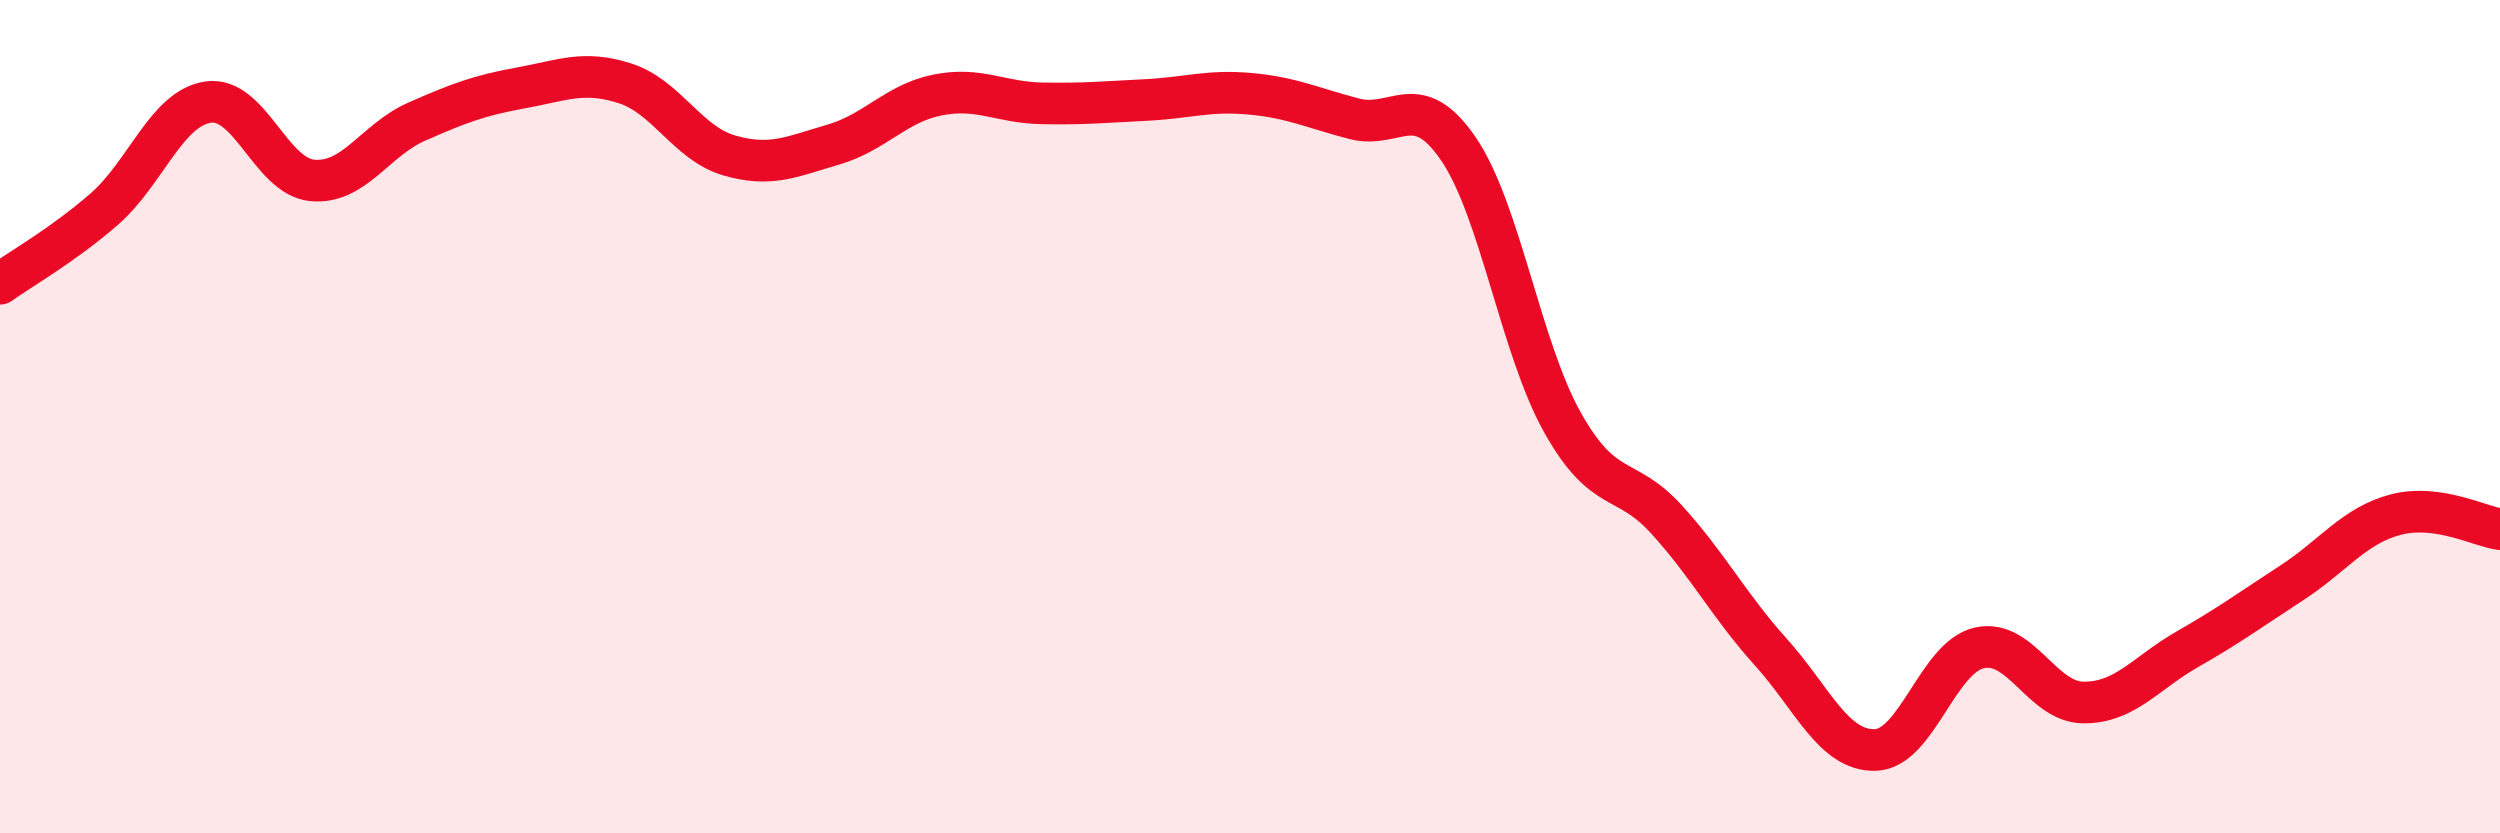
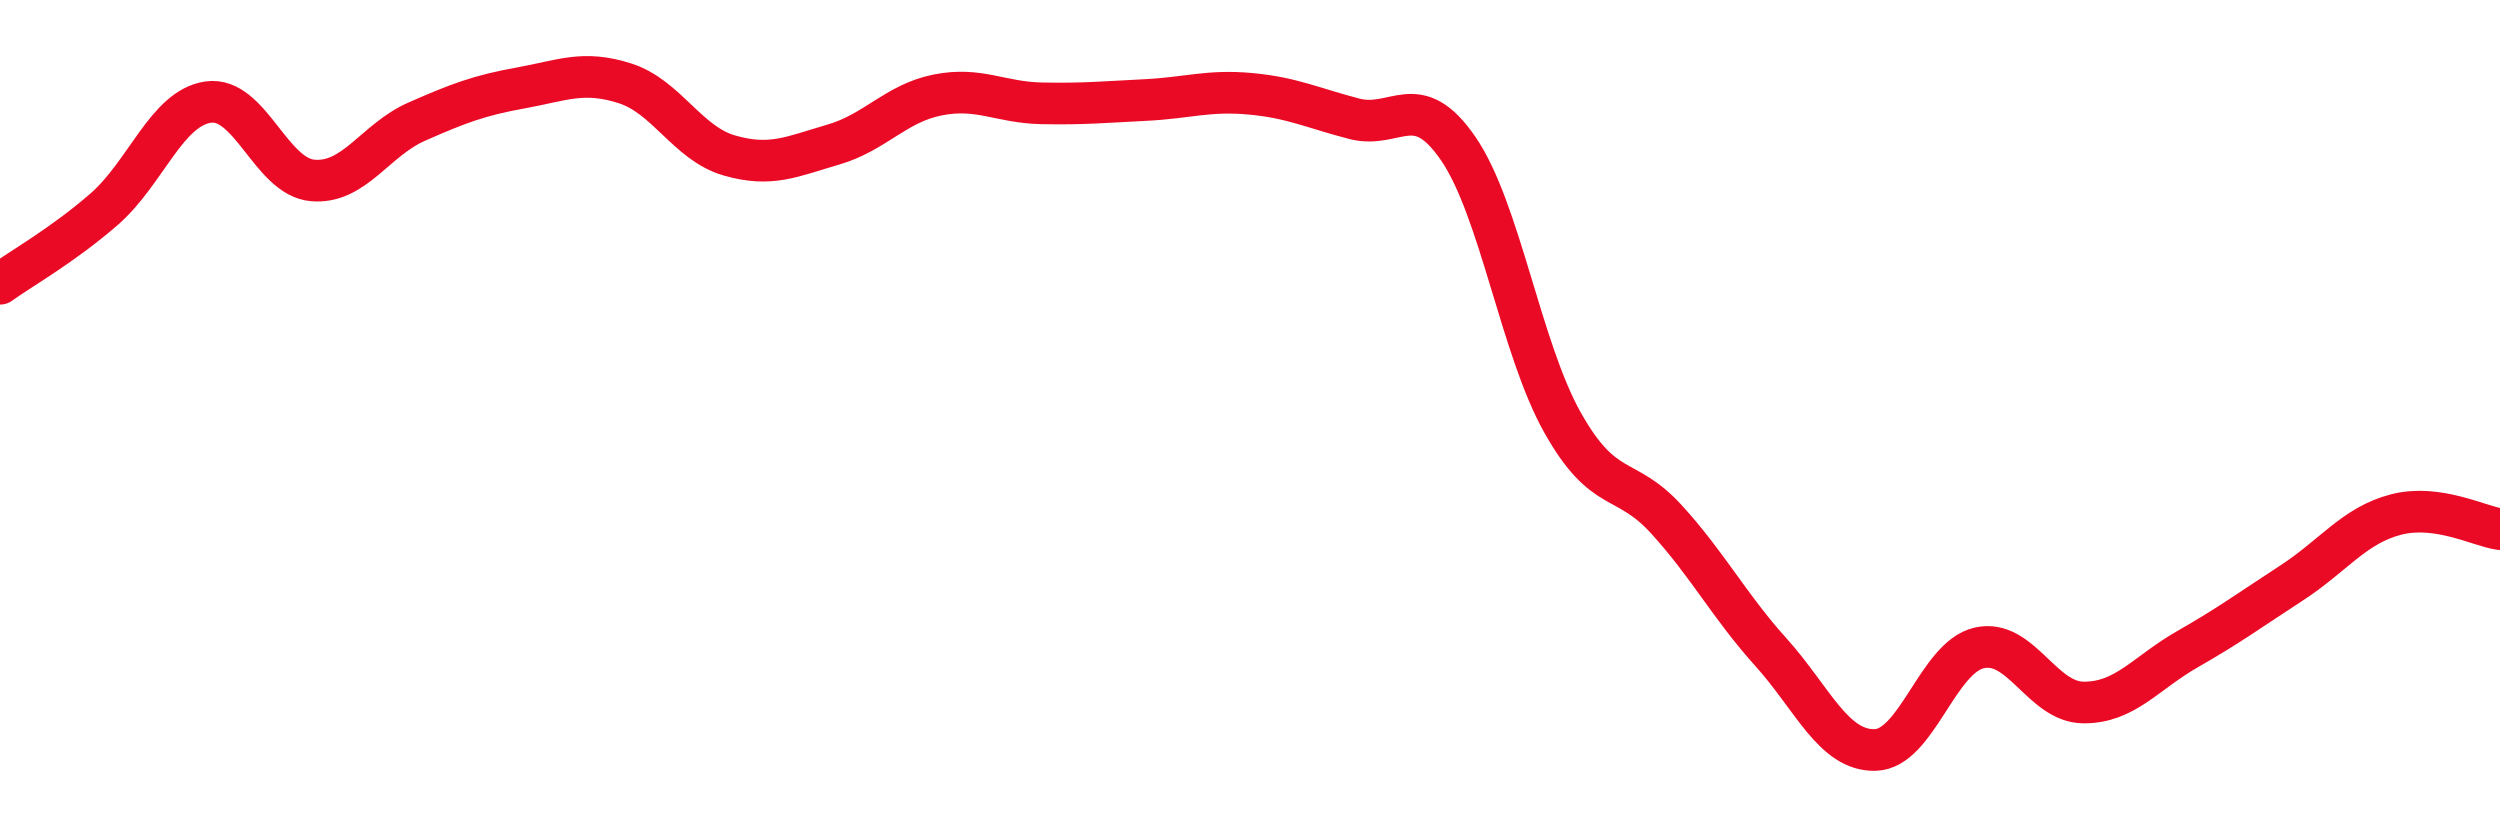
<svg xmlns="http://www.w3.org/2000/svg" width="60" height="20" viewBox="0 0 60 20">
-   <path d="M 0,6.81 C 0.5,6.45 1.5,5.89 2.5,5.02 C 3.5,4.15 4,2.59 5,2.45 C 6,2.31 6.5,4.24 7.5,4.33 C 8.5,4.42 9,3.36 10,2.92 C 11,2.48 11.5,2.29 12.5,2.11 C 13.5,1.93 14,1.68 15,2 C 16,2.32 16.5,3.44 17.5,3.73 C 18.5,4.02 19,3.76 20,3.47 C 21,3.18 21.5,2.48 22.5,2.28 C 23.5,2.08 24,2.46 25,2.48 C 26,2.5 26.5,2.45 27.5,2.4 C 28.5,2.35 29,2.16 30,2.25 C 31,2.34 31.5,2.59 32.5,2.85 C 33.5,3.11 34,2.11 35,3.57 C 36,5.03 36.5,8.36 37.5,10.14 C 38.5,11.92 39,11.37 40,12.47 C 41,13.57 41.5,14.54 42.5,15.65 C 43.5,16.76 44,18.02 45,18 C 46,17.98 46.5,15.78 47.5,15.55 C 48.5,15.32 49,16.85 50,16.86 C 51,16.87 51.5,16.15 52.5,15.58 C 53.5,15.01 54,14.64 55,13.99 C 56,13.34 56.5,12.61 57.5,12.35 C 58.5,12.09 59.5,12.63 60,12.7L60 20L0 20Z" fill="#EB0A25" opacity="0.1" stroke-linecap="round" stroke-linejoin="round" />
  <path d="M 0,6.81 C 0.5,6.45 1.5,5.89 2.5,5.02 C 3.5,4.15 4,2.59 5,2.45 C 6,2.31 6.5,4.24 7.5,4.33 C 8.5,4.42 9,3.36 10,2.92 C 11,2.48 11.5,2.29 12.5,2.11 C 13.5,1.93 14,1.68 15,2 C 16,2.32 16.5,3.44 17.5,3.73 C 18.5,4.02 19,3.76 20,3.47 C 21,3.18 21.5,2.48 22.5,2.28 C 23.5,2.08 24,2.46 25,2.48 C 26,2.5 26.5,2.45 27.5,2.4 C 28.5,2.35 29,2.16 30,2.25 C 31,2.34 31.5,2.59 32.5,2.85 C 33.5,3.11 34,2.11 35,3.57 C 36,5.03 36.5,8.36 37.5,10.14 C 38.5,11.92 39,11.37 40,12.47 C 41,13.57 41.5,14.54 42.5,15.65 C 43.5,16.76 44,18.02 45,18 C 46,17.98 46.5,15.78 47.5,15.55 C 48.5,15.32 49,16.85 50,16.86 C 51,16.87 51.5,16.15 52.5,15.58 C 53.5,15.01 54,14.64 55,13.99 C 56,13.34 56.5,12.61 57.5,12.35 C 58.5,12.09 59.5,12.63 60,12.7" stroke="#EB0A25" stroke-width="1" fill="none" stroke-linecap="round" stroke-linejoin="round" />
</svg>